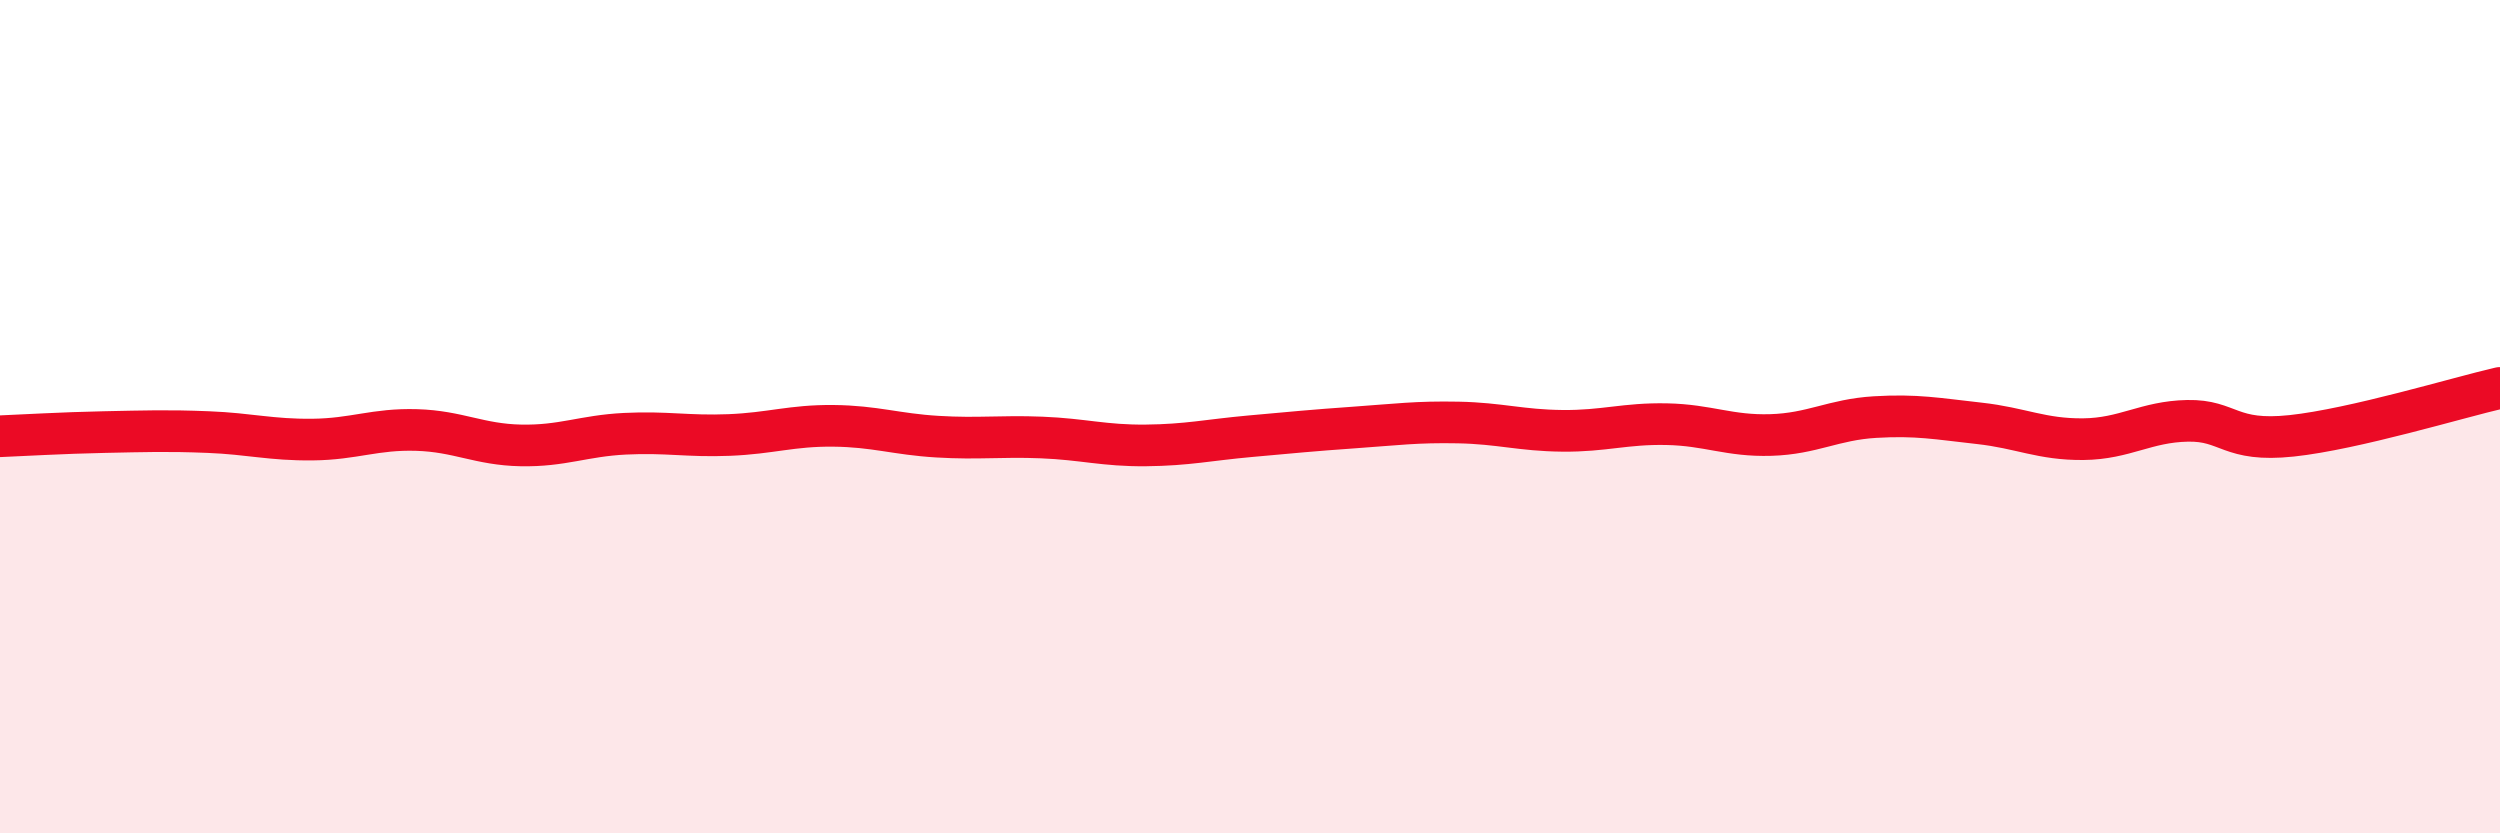
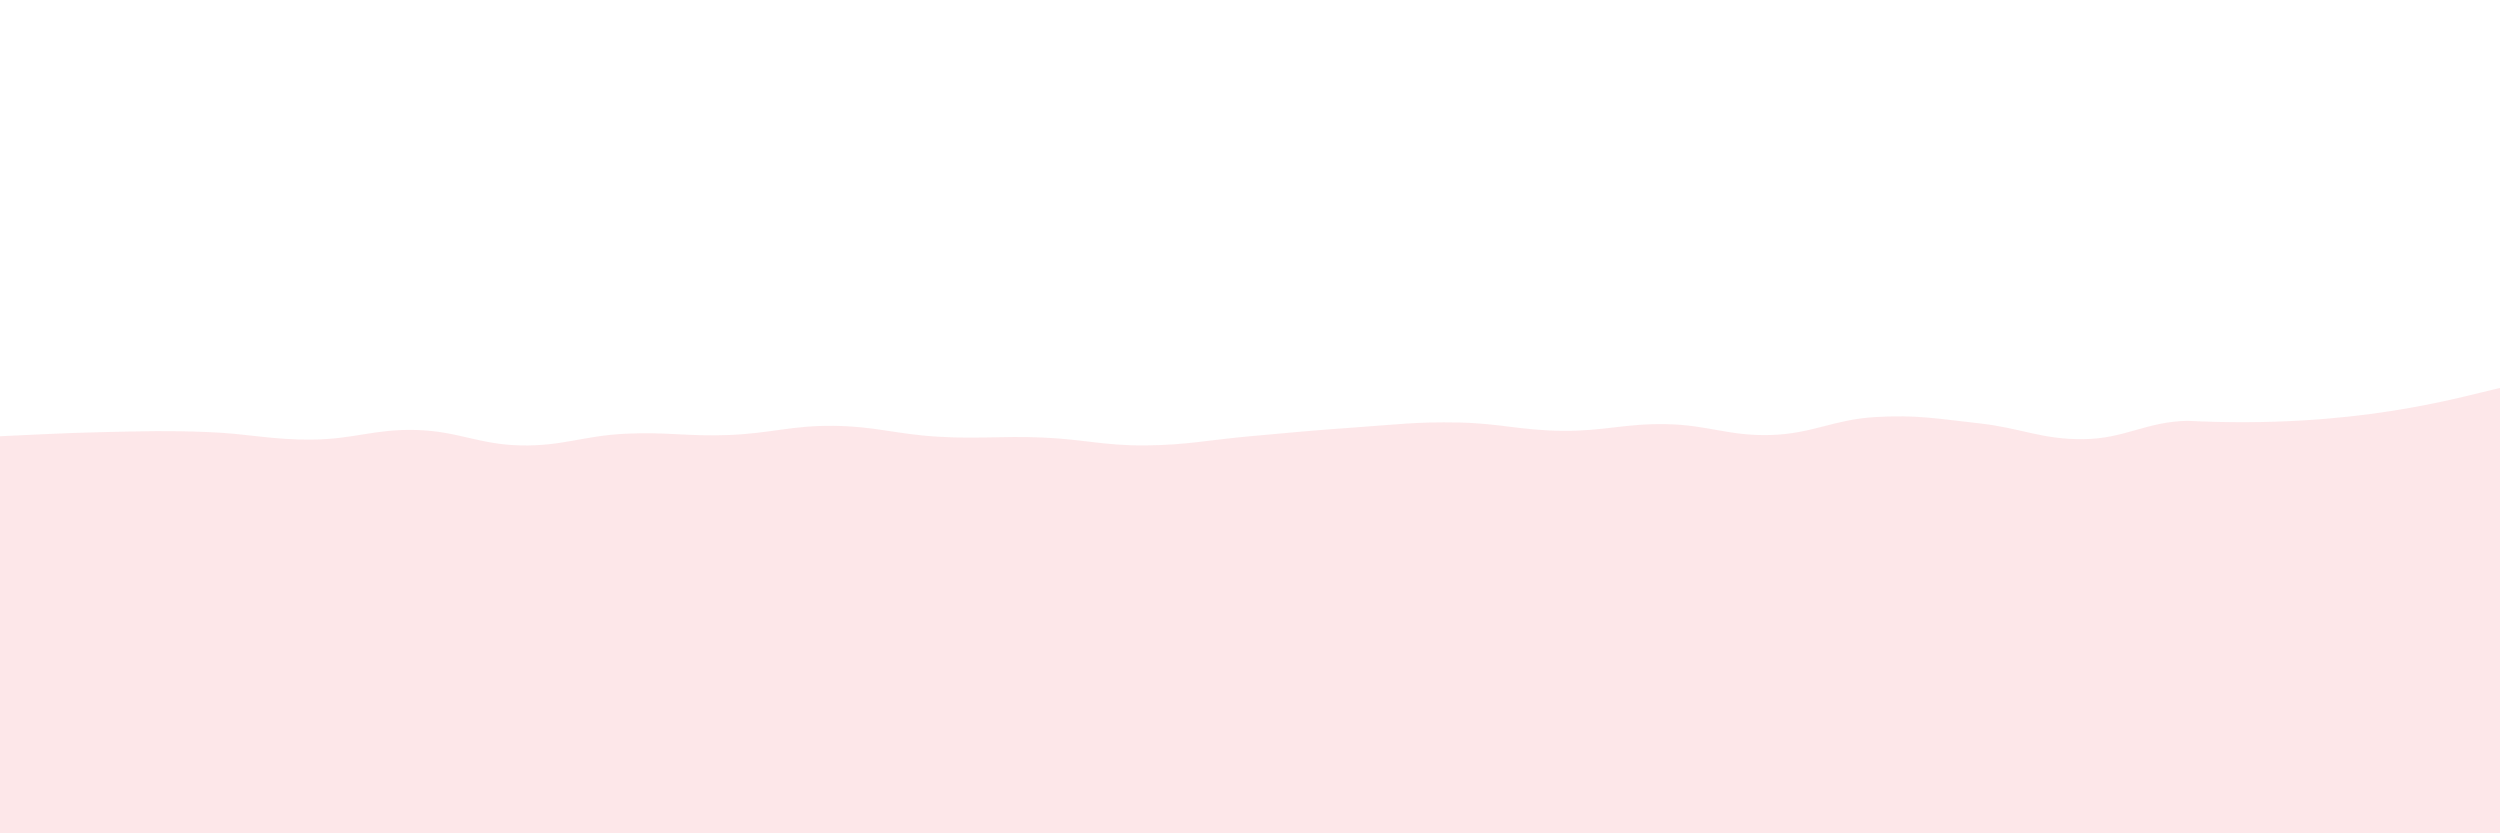
<svg xmlns="http://www.w3.org/2000/svg" width="60" height="20" viewBox="0 0 60 20">
-   <path d="M 0,10.47 C 0.5,10.45 1.5,10.39 2.5,10.37 C 3.5,10.35 4,10.33 5,10.37 C 6,10.41 6.5,10.56 7.5,10.55 C 8.5,10.54 9,10.29 10,10.32 C 11,10.35 11.5,10.67 12.5,10.69 C 13.5,10.71 14,10.46 15,10.41 C 16,10.36 16.5,10.48 17.5,10.44 C 18.5,10.4 19,10.21 20,10.22 C 21,10.23 21.5,10.42 22.5,10.48 C 23.5,10.54 24,10.46 25,10.5 C 26,10.54 26.5,10.7 27.5,10.69 C 28.5,10.68 29,10.56 30,10.47 C 31,10.38 31.5,10.33 32.5,10.26 C 33.5,10.19 34,10.12 35,10.14 C 36,10.16 36.5,10.33 37.5,10.34 C 38.5,10.35 39,10.16 40,10.18 C 41,10.2 41.5,10.47 42.5,10.44 C 43.5,10.41 44,10.07 45,10.01 C 46,9.95 46.5,10.05 47.5,10.16 C 48.5,10.27 49,10.55 50,10.54 C 51,10.53 51.5,10.12 52.5,10.1 C 53.5,10.08 53.5,10.62 55,10.46 C 56.5,10.3 59,9.54 60,9.31L60 20L0 20Z" fill="#EB0A25" opacity="0.1" stroke-linecap="round" stroke-linejoin="round" />
-   <path d="M 0,10.47 C 0.5,10.45 1.5,10.39 2.5,10.37 C 3.5,10.35 4,10.33 5,10.37 C 6,10.41 6.5,10.56 7.5,10.55 C 8.5,10.54 9,10.29 10,10.32 C 11,10.35 11.5,10.67 12.5,10.69 C 13.5,10.71 14,10.46 15,10.41 C 16,10.36 16.5,10.48 17.5,10.44 C 18.5,10.4 19,10.21 20,10.22 C 21,10.23 21.5,10.42 22.5,10.48 C 23.5,10.54 24,10.46 25,10.5 C 26,10.54 26.5,10.7 27.5,10.69 C 28.5,10.68 29,10.56 30,10.47 C 31,10.38 31.5,10.33 32.5,10.26 C 33.5,10.19 34,10.12 35,10.14 C 36,10.16 36.5,10.33 37.5,10.34 C 38.5,10.35 39,10.16 40,10.18 C 41,10.2 41.5,10.47 42.5,10.44 C 43.5,10.41 44,10.07 45,10.01 C 46,9.95 46.5,10.05 47.5,10.16 C 48.5,10.27 49,10.55 50,10.54 C 51,10.53 51.5,10.12 52.5,10.1 C 53.5,10.08 53.5,10.62 55,10.46 C 56.5,10.3 59,9.54 60,9.31" stroke="#EB0A25" stroke-width="1" fill="none" stroke-linecap="round" stroke-linejoin="round" />
+   <path d="M 0,10.47 C 0.5,10.45 1.5,10.39 2.5,10.37 C 3.5,10.35 4,10.33 5,10.37 C 6,10.41 6.5,10.56 7.5,10.55 C 8.5,10.54 9,10.29 10,10.32 C 11,10.35 11.5,10.67 12.5,10.69 C 13.5,10.71 14,10.46 15,10.41 C 16,10.36 16.5,10.48 17.5,10.44 C 18.5,10.4 19,10.21 20,10.22 C 21,10.23 21.5,10.42 22.5,10.48 C 23.5,10.54 24,10.46 25,10.5 C 26,10.54 26.5,10.7 27.5,10.69 C 28.5,10.68 29,10.56 30,10.47 C 31,10.38 31.5,10.33 32.5,10.26 C 33.5,10.19 34,10.12 35,10.14 C 36,10.16 36.5,10.33 37.5,10.34 C 38.5,10.35 39,10.16 40,10.18 C 41,10.2 41.5,10.47 42.5,10.44 C 43.5,10.41 44,10.07 45,10.01 C 46,9.95 46.5,10.05 47.5,10.16 C 48.5,10.27 49,10.55 50,10.54 C 51,10.53 51.5,10.12 52.5,10.1 C 56.5,10.3 59,9.54 60,9.31L60 20L0 20Z" fill="#EB0A25" opacity="0.1" stroke-linecap="round" stroke-linejoin="round" />
</svg>